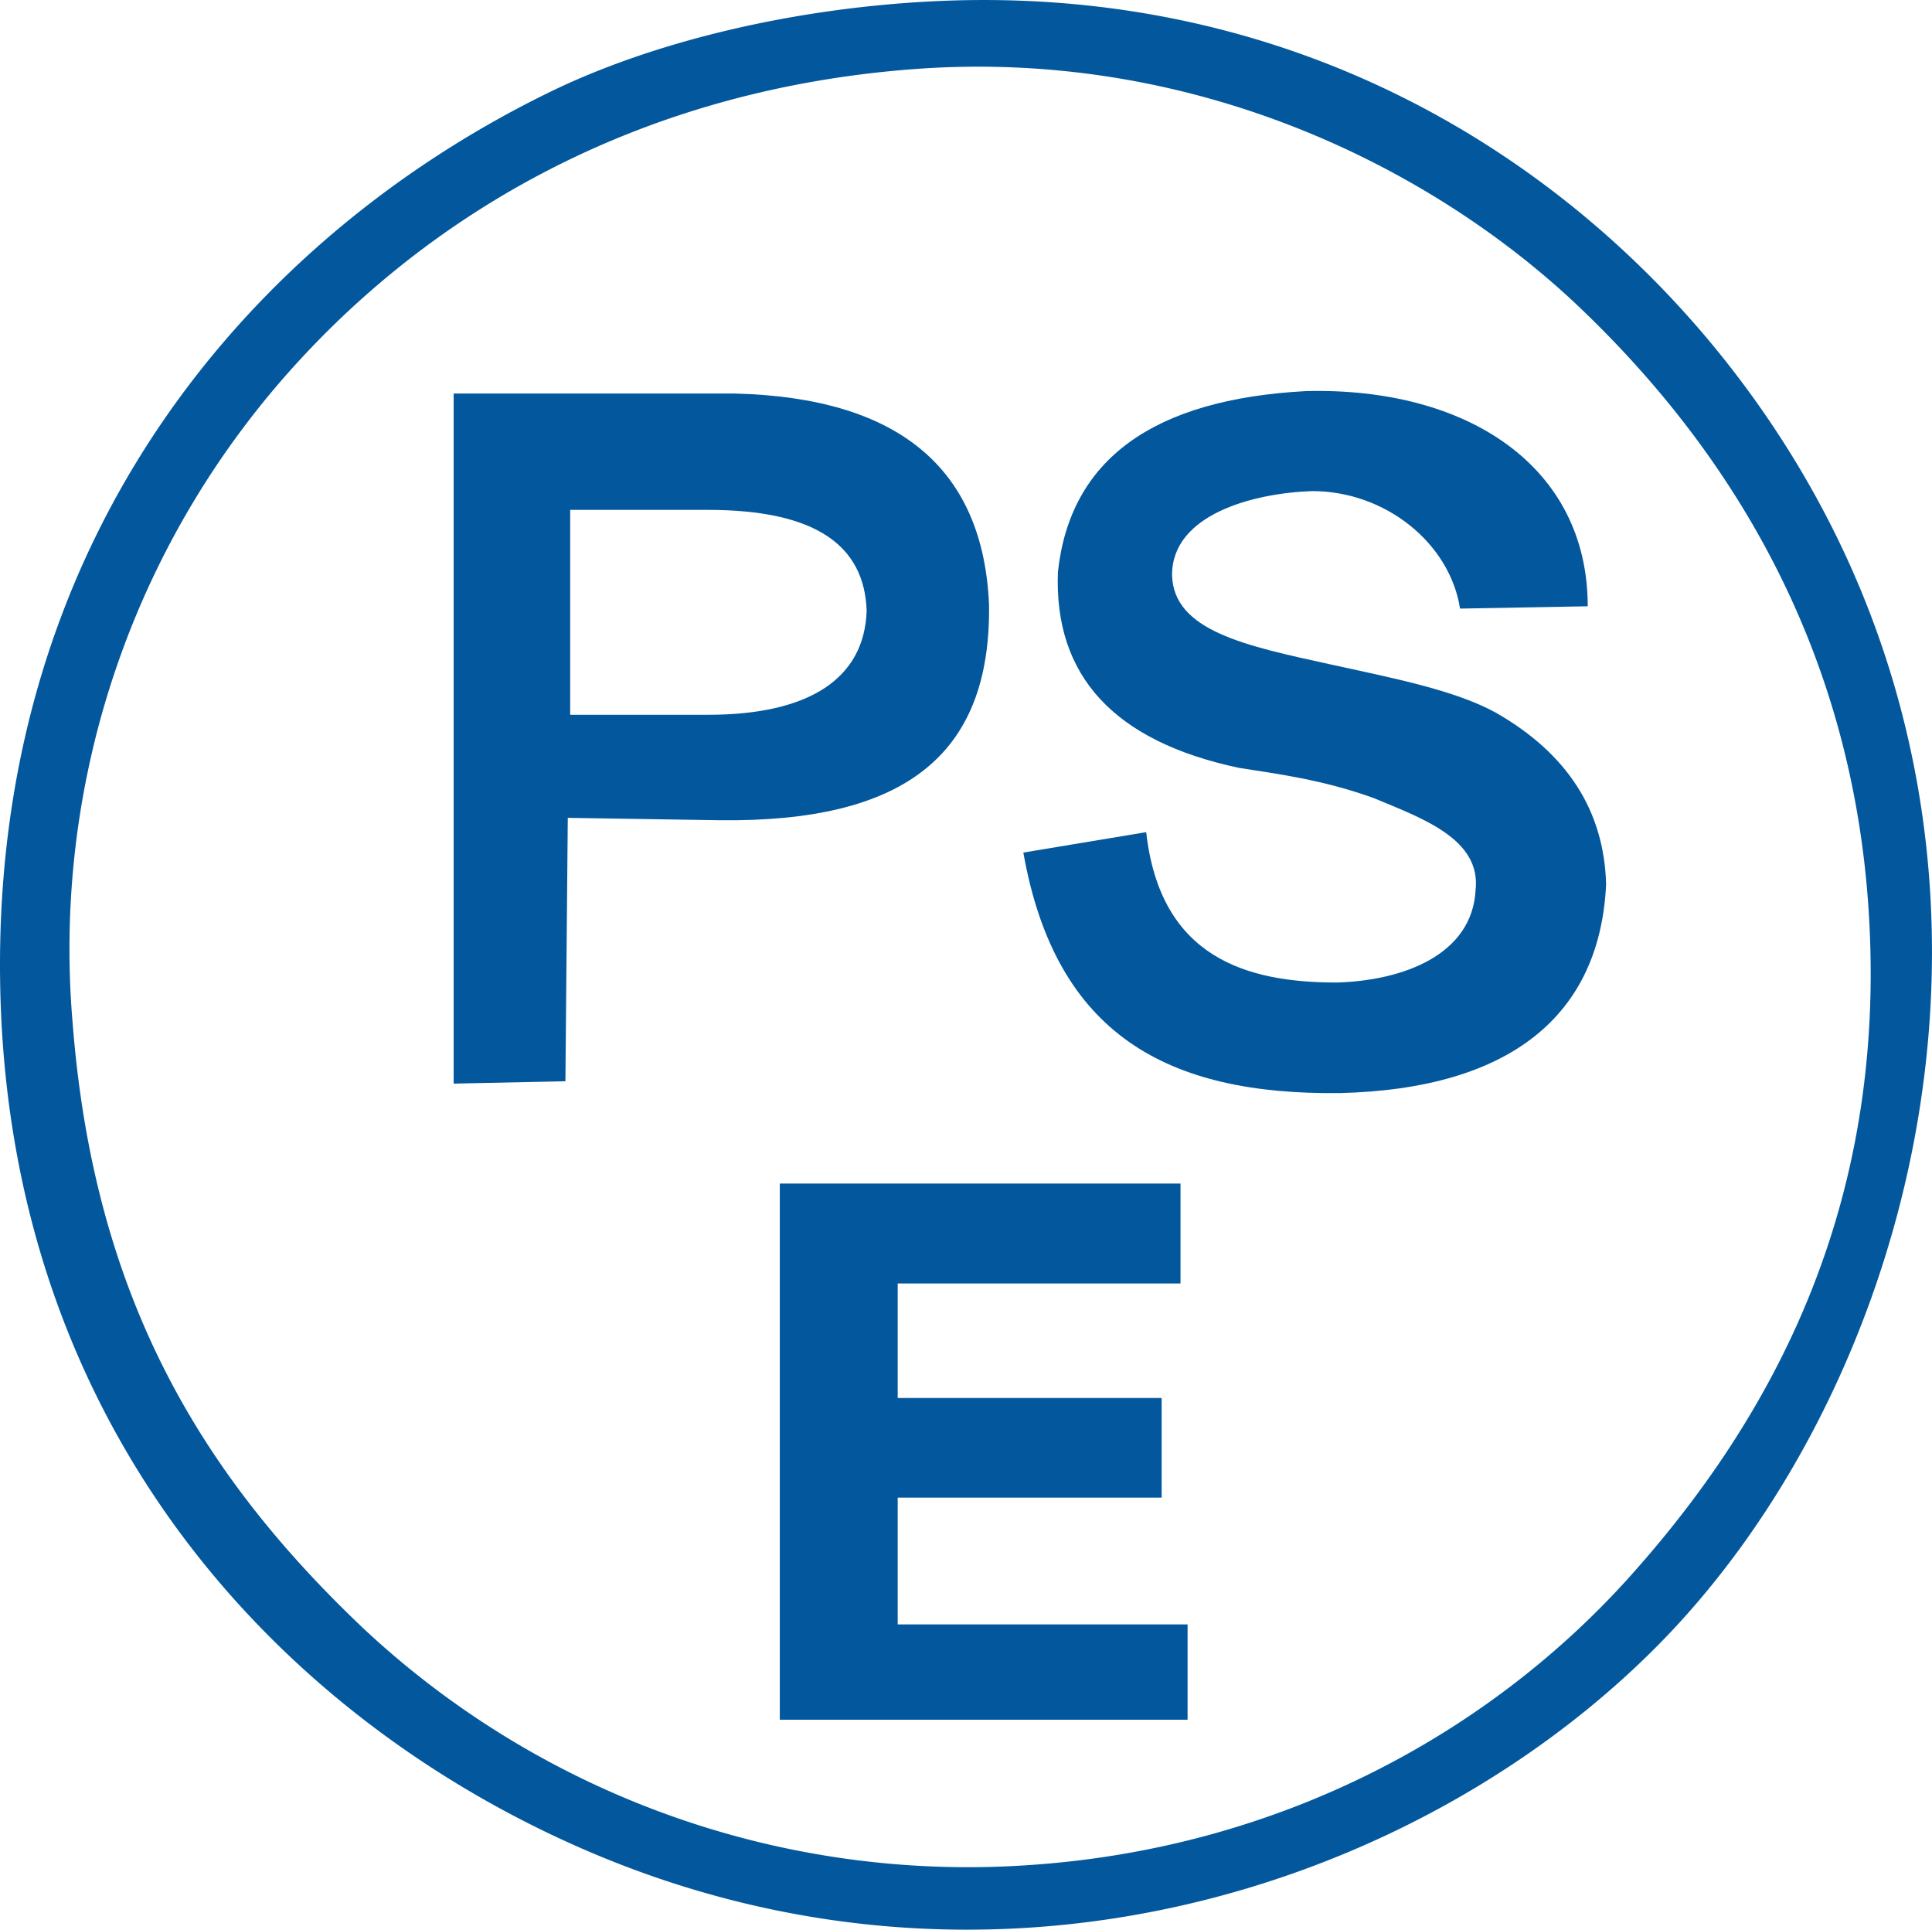
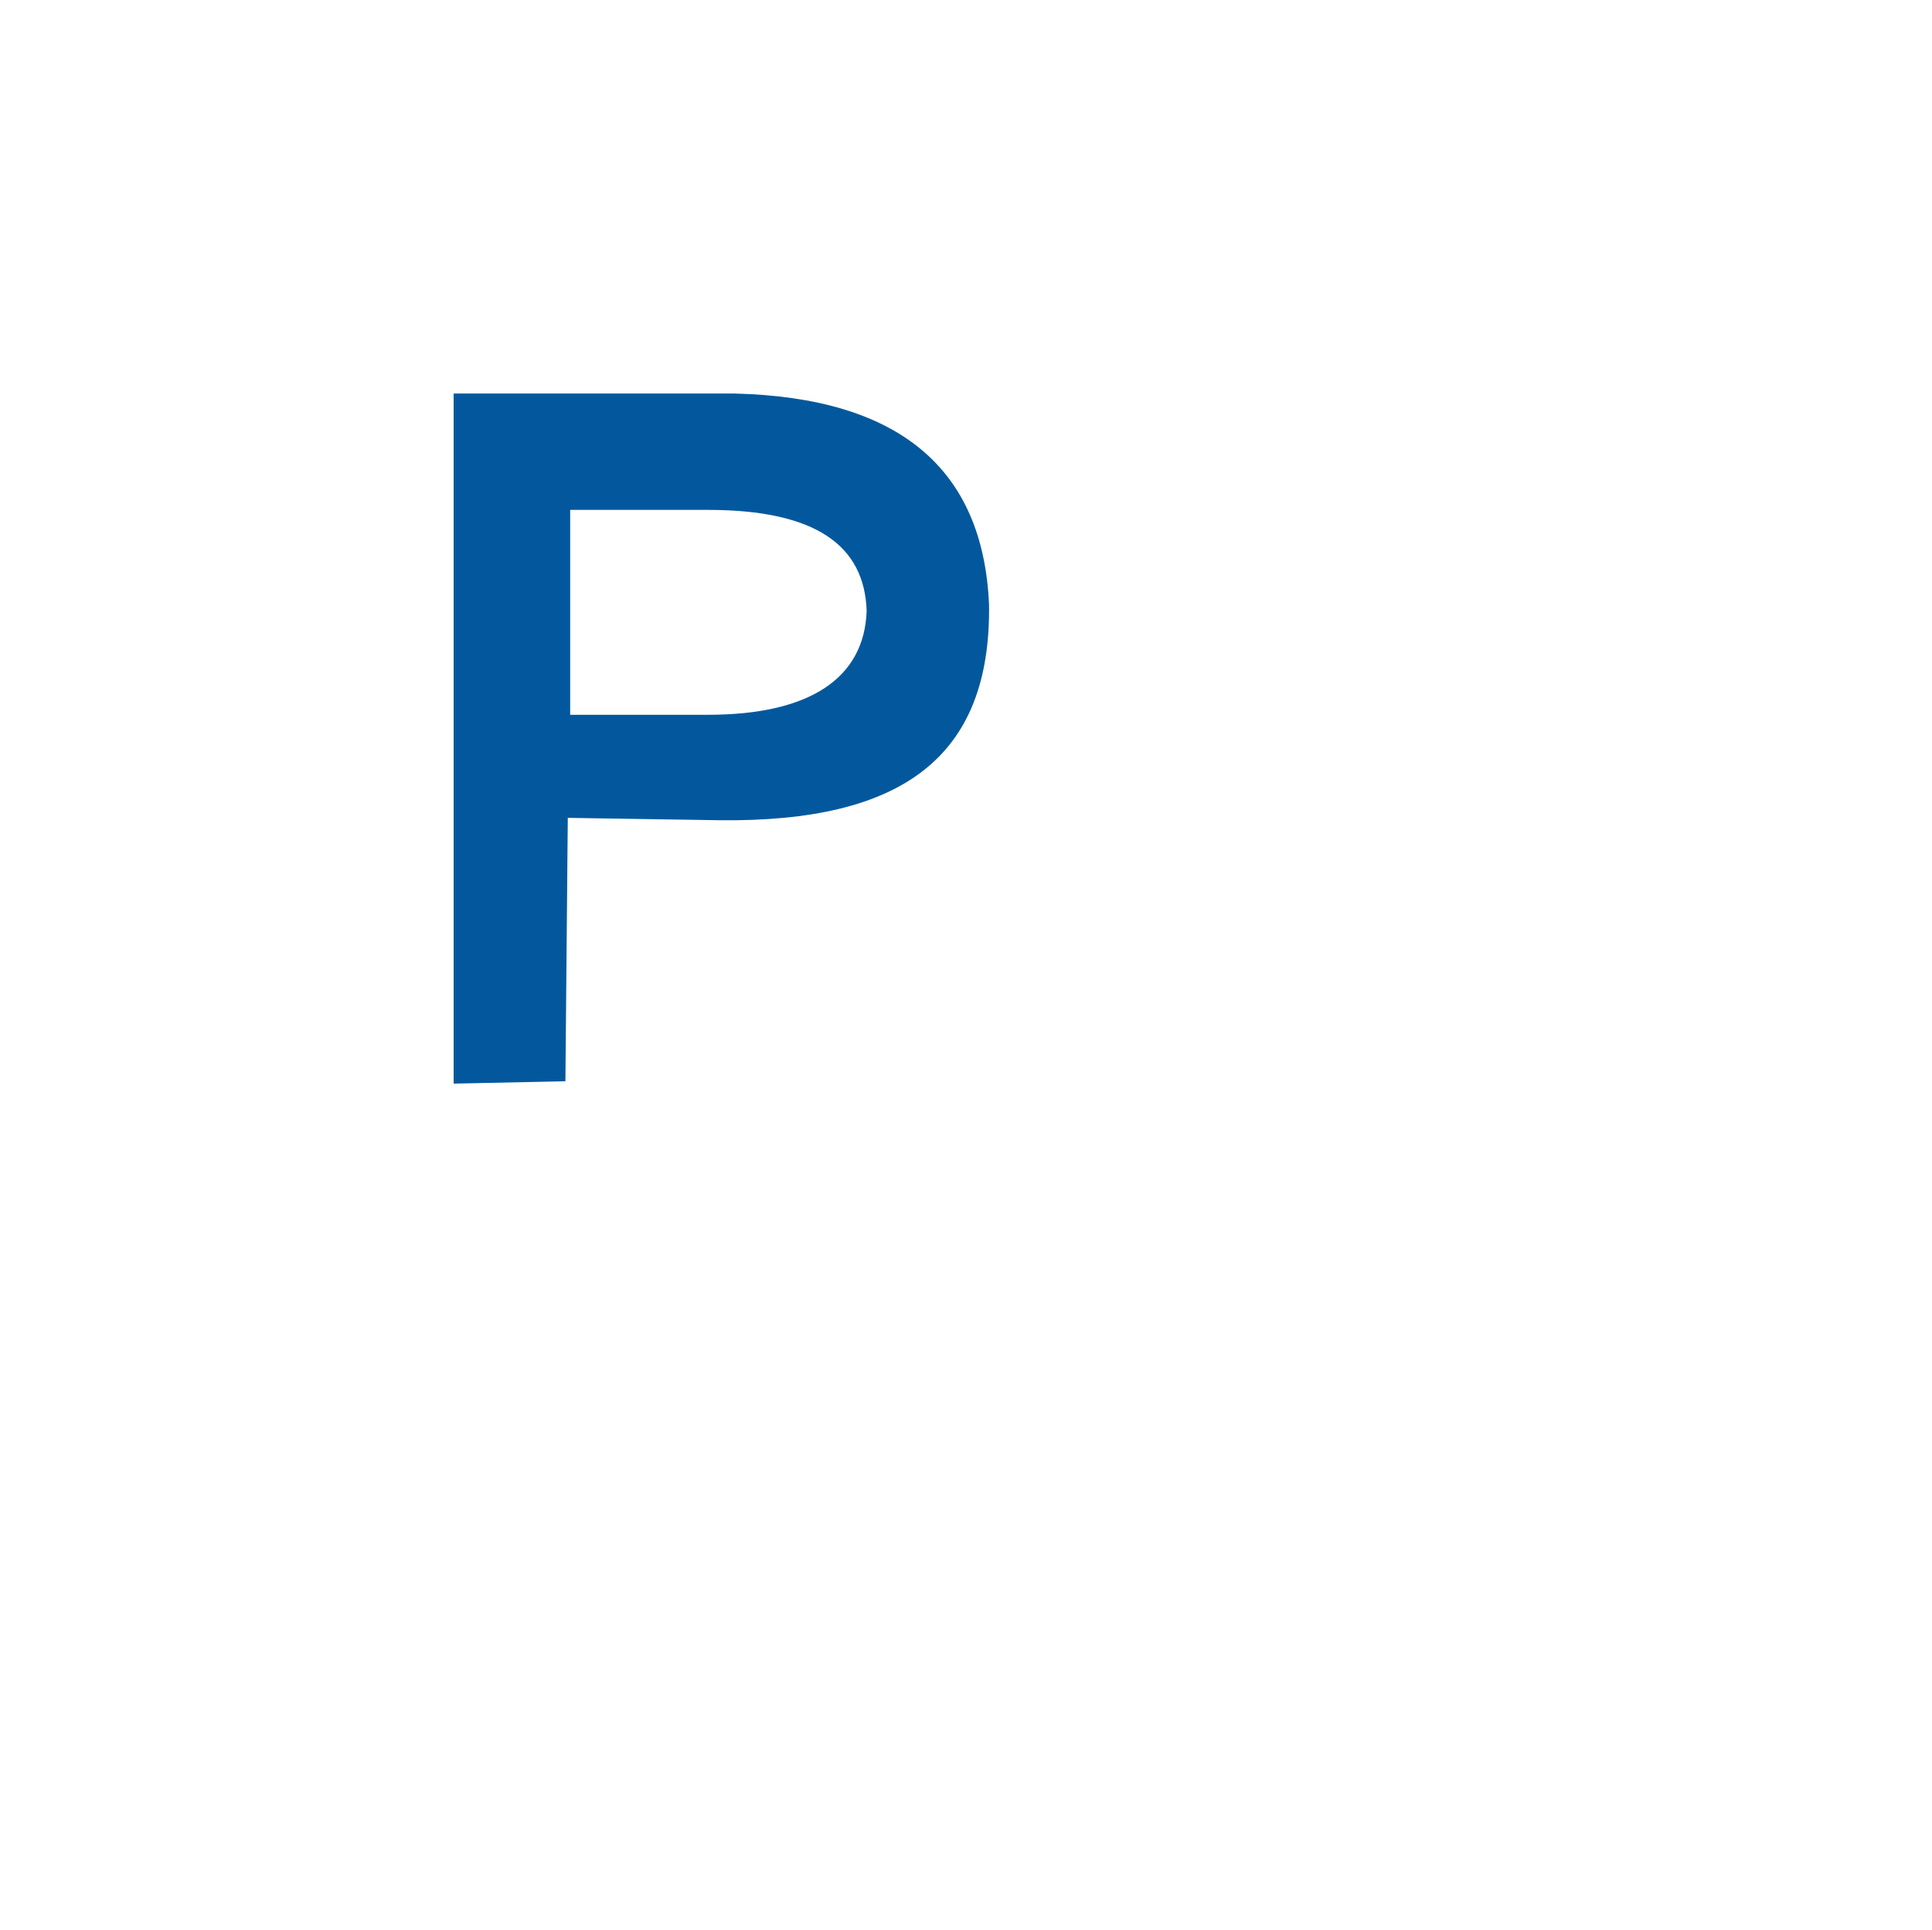
<svg xmlns="http://www.w3.org/2000/svg" viewBox="0 0 283.85 283.46">
  <defs>
    <style>.cls-1,.cls-2{fill:#03589d;}.cls-2{fill-rule:evenodd;}</style>
  </defs>
  <title>PSE</title>
  <g id="PSE-2" data-name="PSE">
    <path class="cls-1" d="M105.76,120.49l-22.34-.35-.35,38.69-16.42.35V57.81H108q36,.91,37.31,31C145.62,111.31,132.43,120.79,105.76,120.49ZM104,74.9H83.77V105H104c15,0,23-5.39,23.33-15.28C127,80.14,119.87,74.9,104,74.9Z" />
-     <path class="cls-1" d="M150.35,125.24l18.05-3c2.07,18.47,14.77,22.09,28,22.09,9.9-.29,19.87-4.14,20.39-13.54.86-7.53-7.79-10.57-15-13.57-7.5-2.7-14.1-3.53-19.79-4.43Q154.53,106.95,155.43,84q2.7-24.75,36.45-26.55c23.69-.6,41.39,11.06,41.39,31.61l-18.76.34c-1.5-9.6-10.94-17.26-21.73-17.26-8.71.3-20.58,3.45-20.58,12.31.17,8.24,10.89,10.43,23.19,13.13,9.6,2.1,18.38,3.82,24.38,7.11q15.75,9,16.2,25.2c-.9,19.19-13.95,30.07-39.14,30.68C171.63,160.86,155.1,152.1,150.35,125.24Z" />
-     <path class="cls-1" d="M174.48,252.62H114.57V173.86h58.87v14.68H131.89v16.82h38.78V220H131.89v18.62h42.59Z" />
-     <path class="cls-2" d="M137.28.18C202.88-3,250.44,37.14,271,81.26c27.33,58.67,7.64,124.62-27,160C209,277,145.79,298.32,84.64,271.17,40.61,251.62,0,208.85,0,141.72c0-63.08,36.56-106.49,80.37-128C95.86,6.08,116.62,1.18,137.28.18ZM44.1,52.81a127.54,127.54,0,0,0-33.43,97.45c3.14,40.35,18.9,66.34,42.68,88.91A130,130,0,0,0,150.79,274c37.42-2.4,68.34-19.63,88.91-42.68s37.6-54,34.85-97.44c-2.5-39.49-21-68.33-42.67-88.91C210.47,24.67,175.54,7.1,134.43,10.14,94.5,13.09,64.49,30.71,44.1,52.81Z" />
  </g>
</svg>